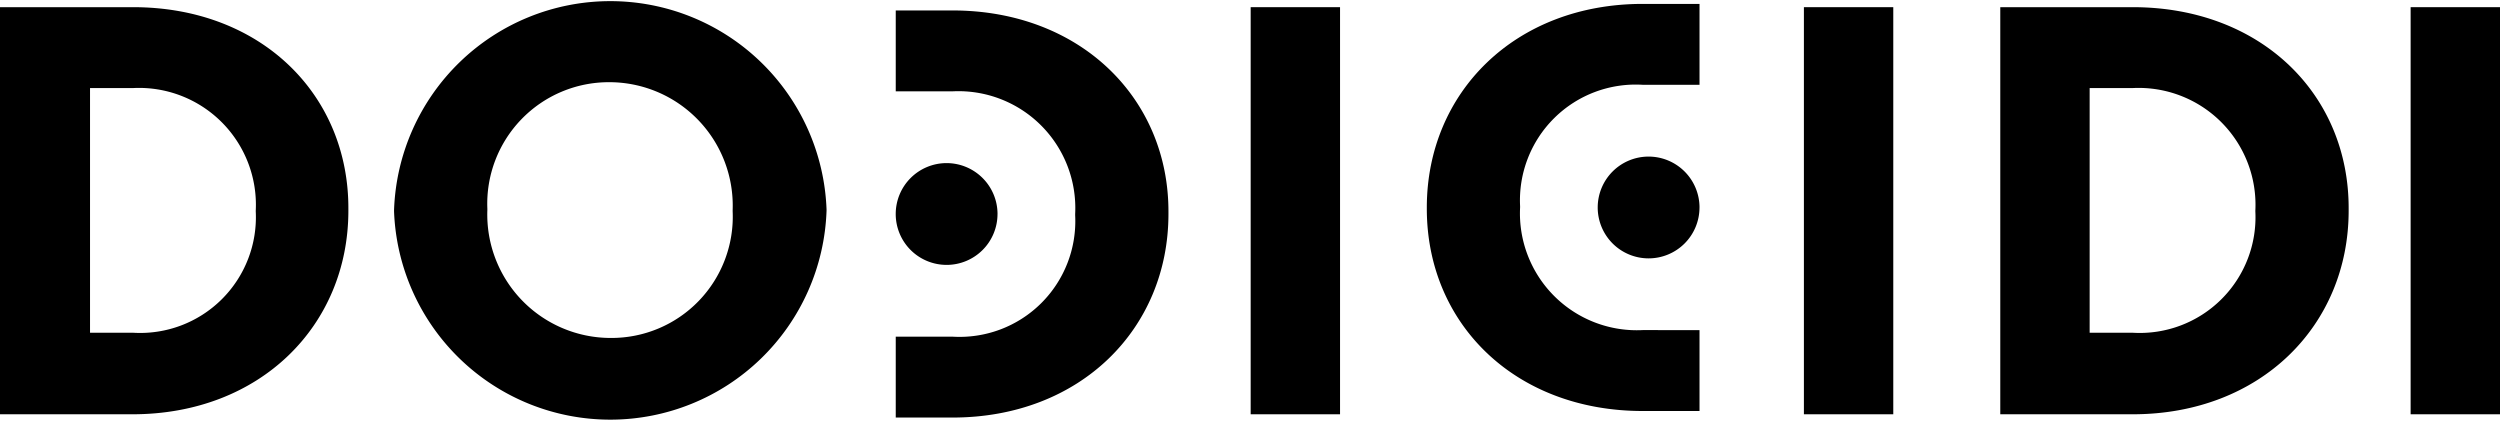
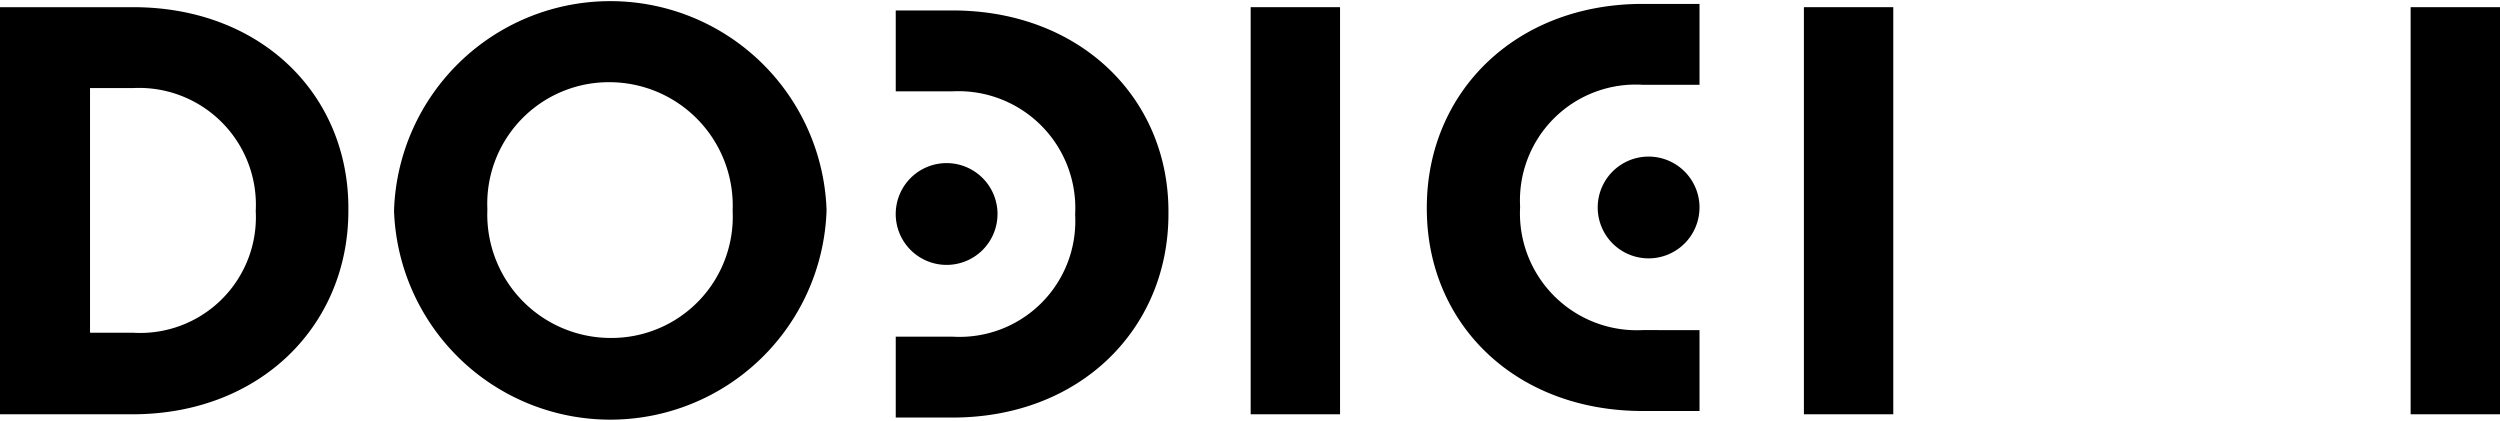
<svg xmlns="http://www.w3.org/2000/svg" id="Livello_12" width="106.939" height="18" viewBox="0 0 106.939 18">
  <g id="Raggruppa_1" data-name="Raggruppa 1">
    <path id="Tracciato_1" data-name="Tracciato 1" d="M141.653,27.177A2.177,2.177,0,1,1,139.477,25a2.18,2.18,0,0,1,2.177,2.177" transform="translate(-98.984 -18.023)" />
    <path id="Tracciato_2" data-name="Tracciato 2" d="M249.253,26.177A2.177,2.177,0,1,1,247.077,24a2.18,2.18,0,0,1,2.177,2.177" transform="translate(-176.556 -17.302)" />
    <path id="Tracciato_3" data-name="Tracciato 3" d="M139.728,1.6H137.3V5.06h2.428a5,5,0,0,1,5.247,5.247v.056a4.951,4.951,0,0,1-5.247,5.191H137.3v3.46h2.428c5.47,0,9.237-3.8,9.237-8.707v-.056c.028-4.884-3.767-8.651-9.237-8.651" transform="translate(-98.984 -1.153)" />
    <path id="Tracciato_4" data-name="Tracciato 4" d="M227.937,14.553a5,5,0,0,1-5.247-5.247V9.251a4.951,4.951,0,0,1,5.247-5.191h2.428V.6h-2.428c-5.47,0-9.237,3.8-9.237,8.707v.056c0,4.912,3.767,8.651,9.237,8.651h2.428v-3.46Z" transform="translate(-157.667 -0.433)" />
    <rect id="Rettangolo_2" data-name="Rettangolo 2" width="3.823" height="17.414" transform="translate(53.498 0.307)" />
    <path id="Tracciato_5" data-name="Tracciato 5" d="M60.4,9.042V8.986a9.256,9.256,0,0,1,18.5-.028v.056a9.256,9.256,0,0,1-18.5.028m14.484,0V8.986a5.28,5.28,0,0,0-5.274-5.47A5.2,5.2,0,0,0,64.391,8.93v.056a5.28,5.28,0,0,0,5.274,5.47,5.187,5.187,0,0,0,5.219-5.414" transform="translate(-43.544)" />
    <path id="Tracciato_6" data-name="Tracciato 6" d="M5.693,1.1H0V18.514H5.665c5.47,0,9.237-3.8,9.237-8.707V9.751C14.93,4.84,11.163,1.1,5.693,1.1M10.94,9.835a4.951,4.951,0,0,1-5.247,5.191H3.851V4.56H5.693A5,5,0,0,1,10.94,9.807Z" transform="translate(0 -0.793)" />
    <rect id="Rettangolo_3" data-name="Rettangolo 3" width="3.823" height="17.414" transform="translate(77.163 0.307)" />
-     <path id="Tracciato_7" data-name="Tracciato 7" d="M312.265,1.1H306.6V18.514h5.665c5.47,0,9.237-3.8,9.237-8.707V9.751c.028-4.912-3.74-8.651-9.237-8.651m5.246,8.735a4.951,4.951,0,0,1-5.246,5.191h-1.842V4.56h1.842a5,5,0,0,1,5.246,5.247Z" transform="translate(-221.037 -0.793)" />
    <rect id="Rettangolo_4" data-name="Rettangolo 4" width="3.823" height="17.414" transform="translate(103.116 0.307)" />
  </g>
</svg>